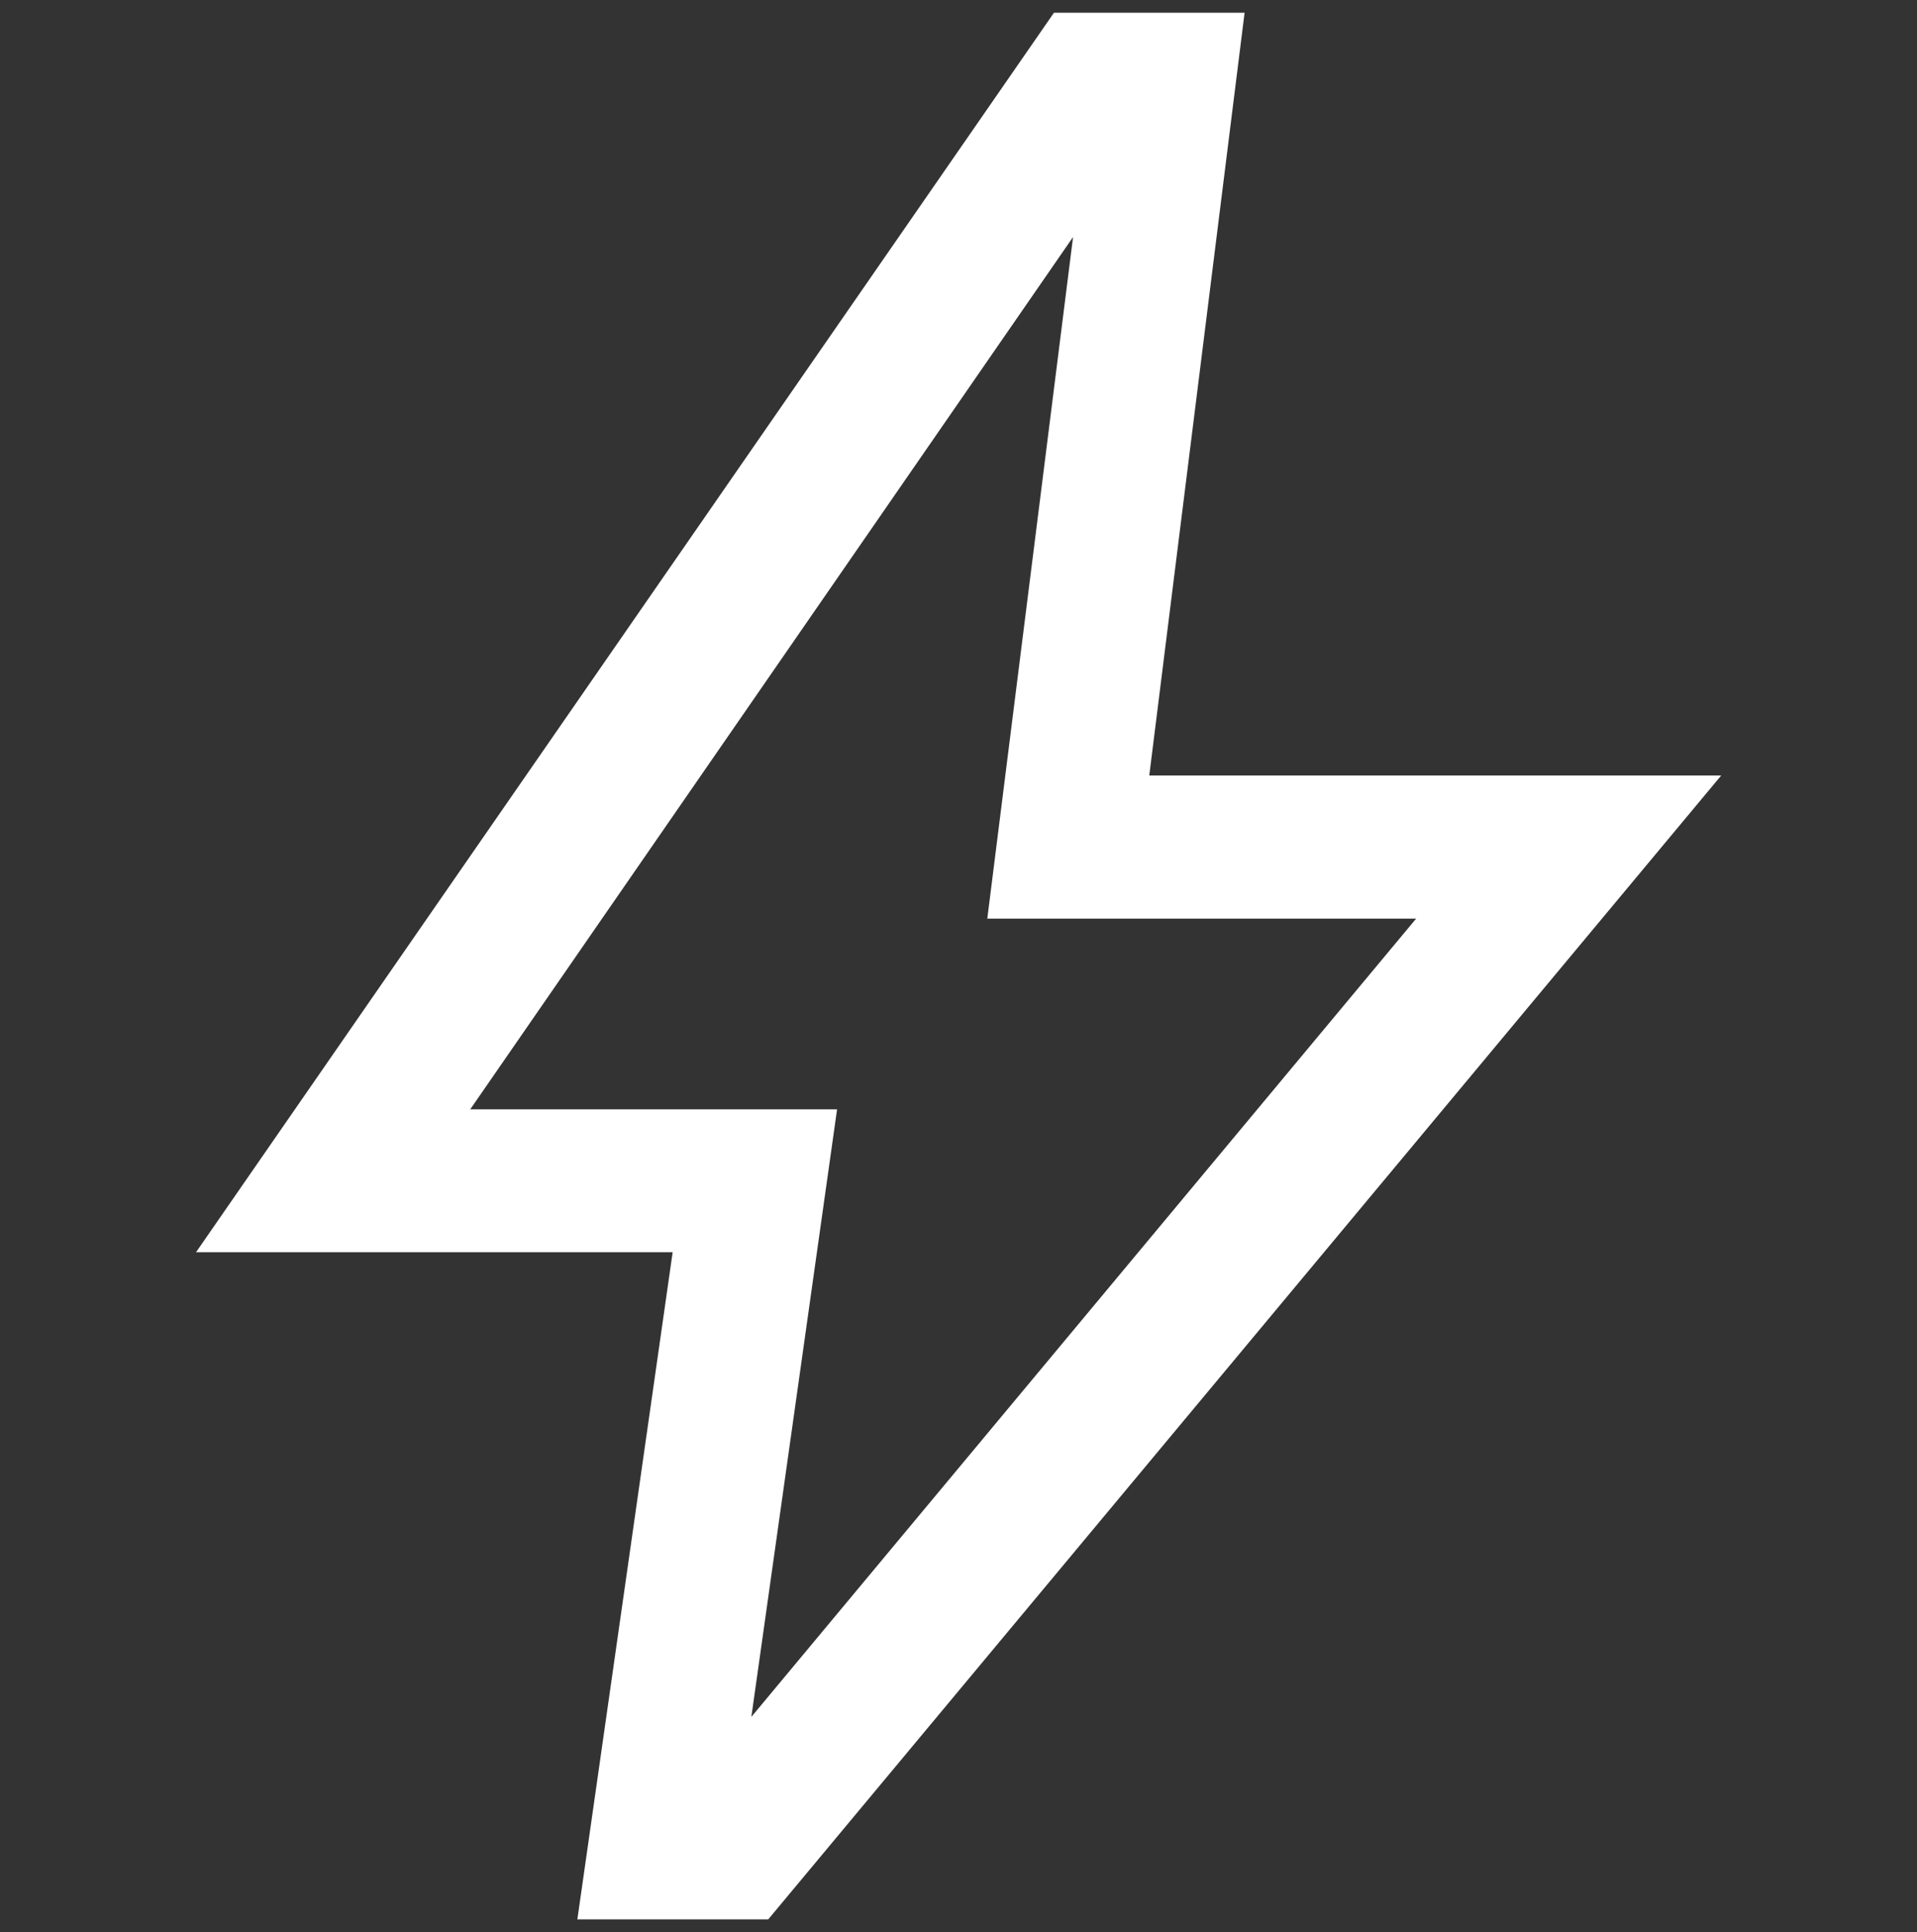
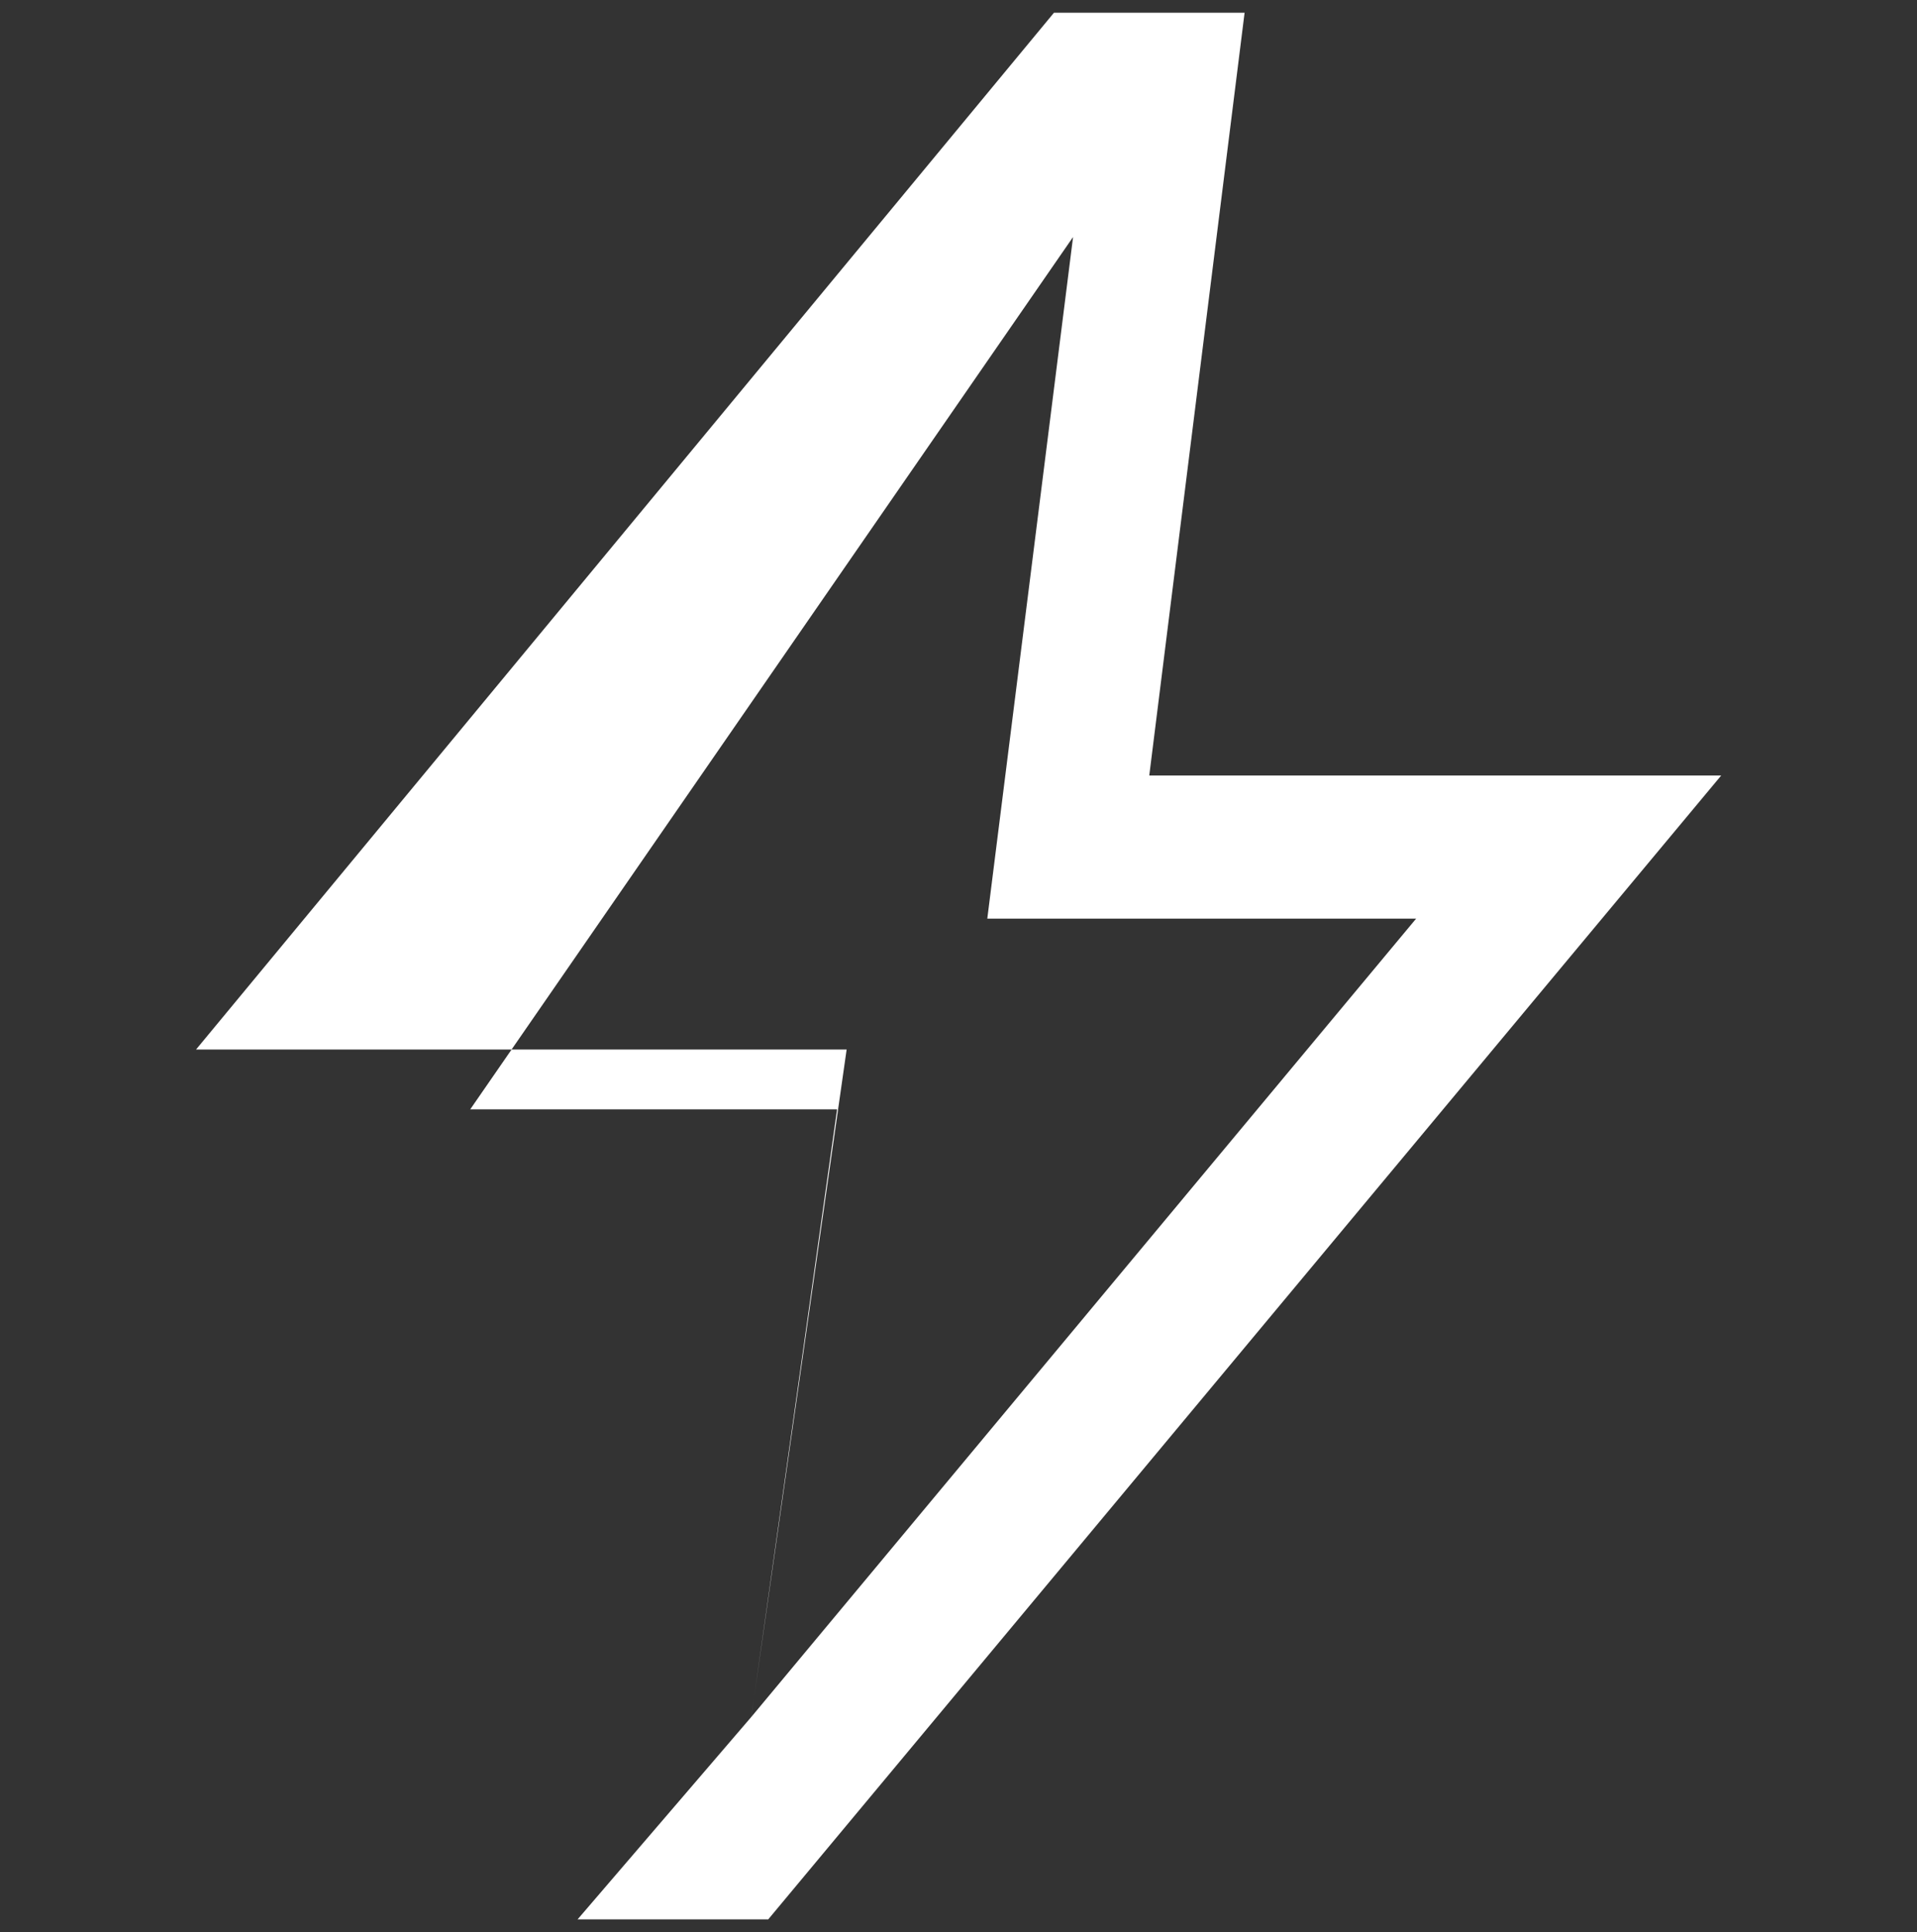
<svg xmlns="http://www.w3.org/2000/svg" id="Layer_1" data-name="Layer 1" width="78.23" height="78.84" viewBox="0 0 78.23 78.84">
  <rect x="0" y="0" width="78.23" height="78.84" fill="#333333" stroke="none" />
-   <path d="m30.66,70.05l27.13-32.57h-17.5l3.5-27.81-24.6,35.59h14.97l-3.5,24.8Zm-7.1,8.27l3.89-27.23H8L43.01.52h7.78l-3.89,31.12h23.34l-38.89,46.67h-7.78Z" style="fill: #fff;" />
+   <path d="m30.66,70.05l27.13-32.57h-17.5l3.5-27.81-24.6,35.59h14.97l-3.5,24.8Zl3.89-27.23H8L43.01.52h7.78l-3.89,31.12h23.34l-38.89,46.67h-7.78Z" style="fill: #fff;" />
</svg>